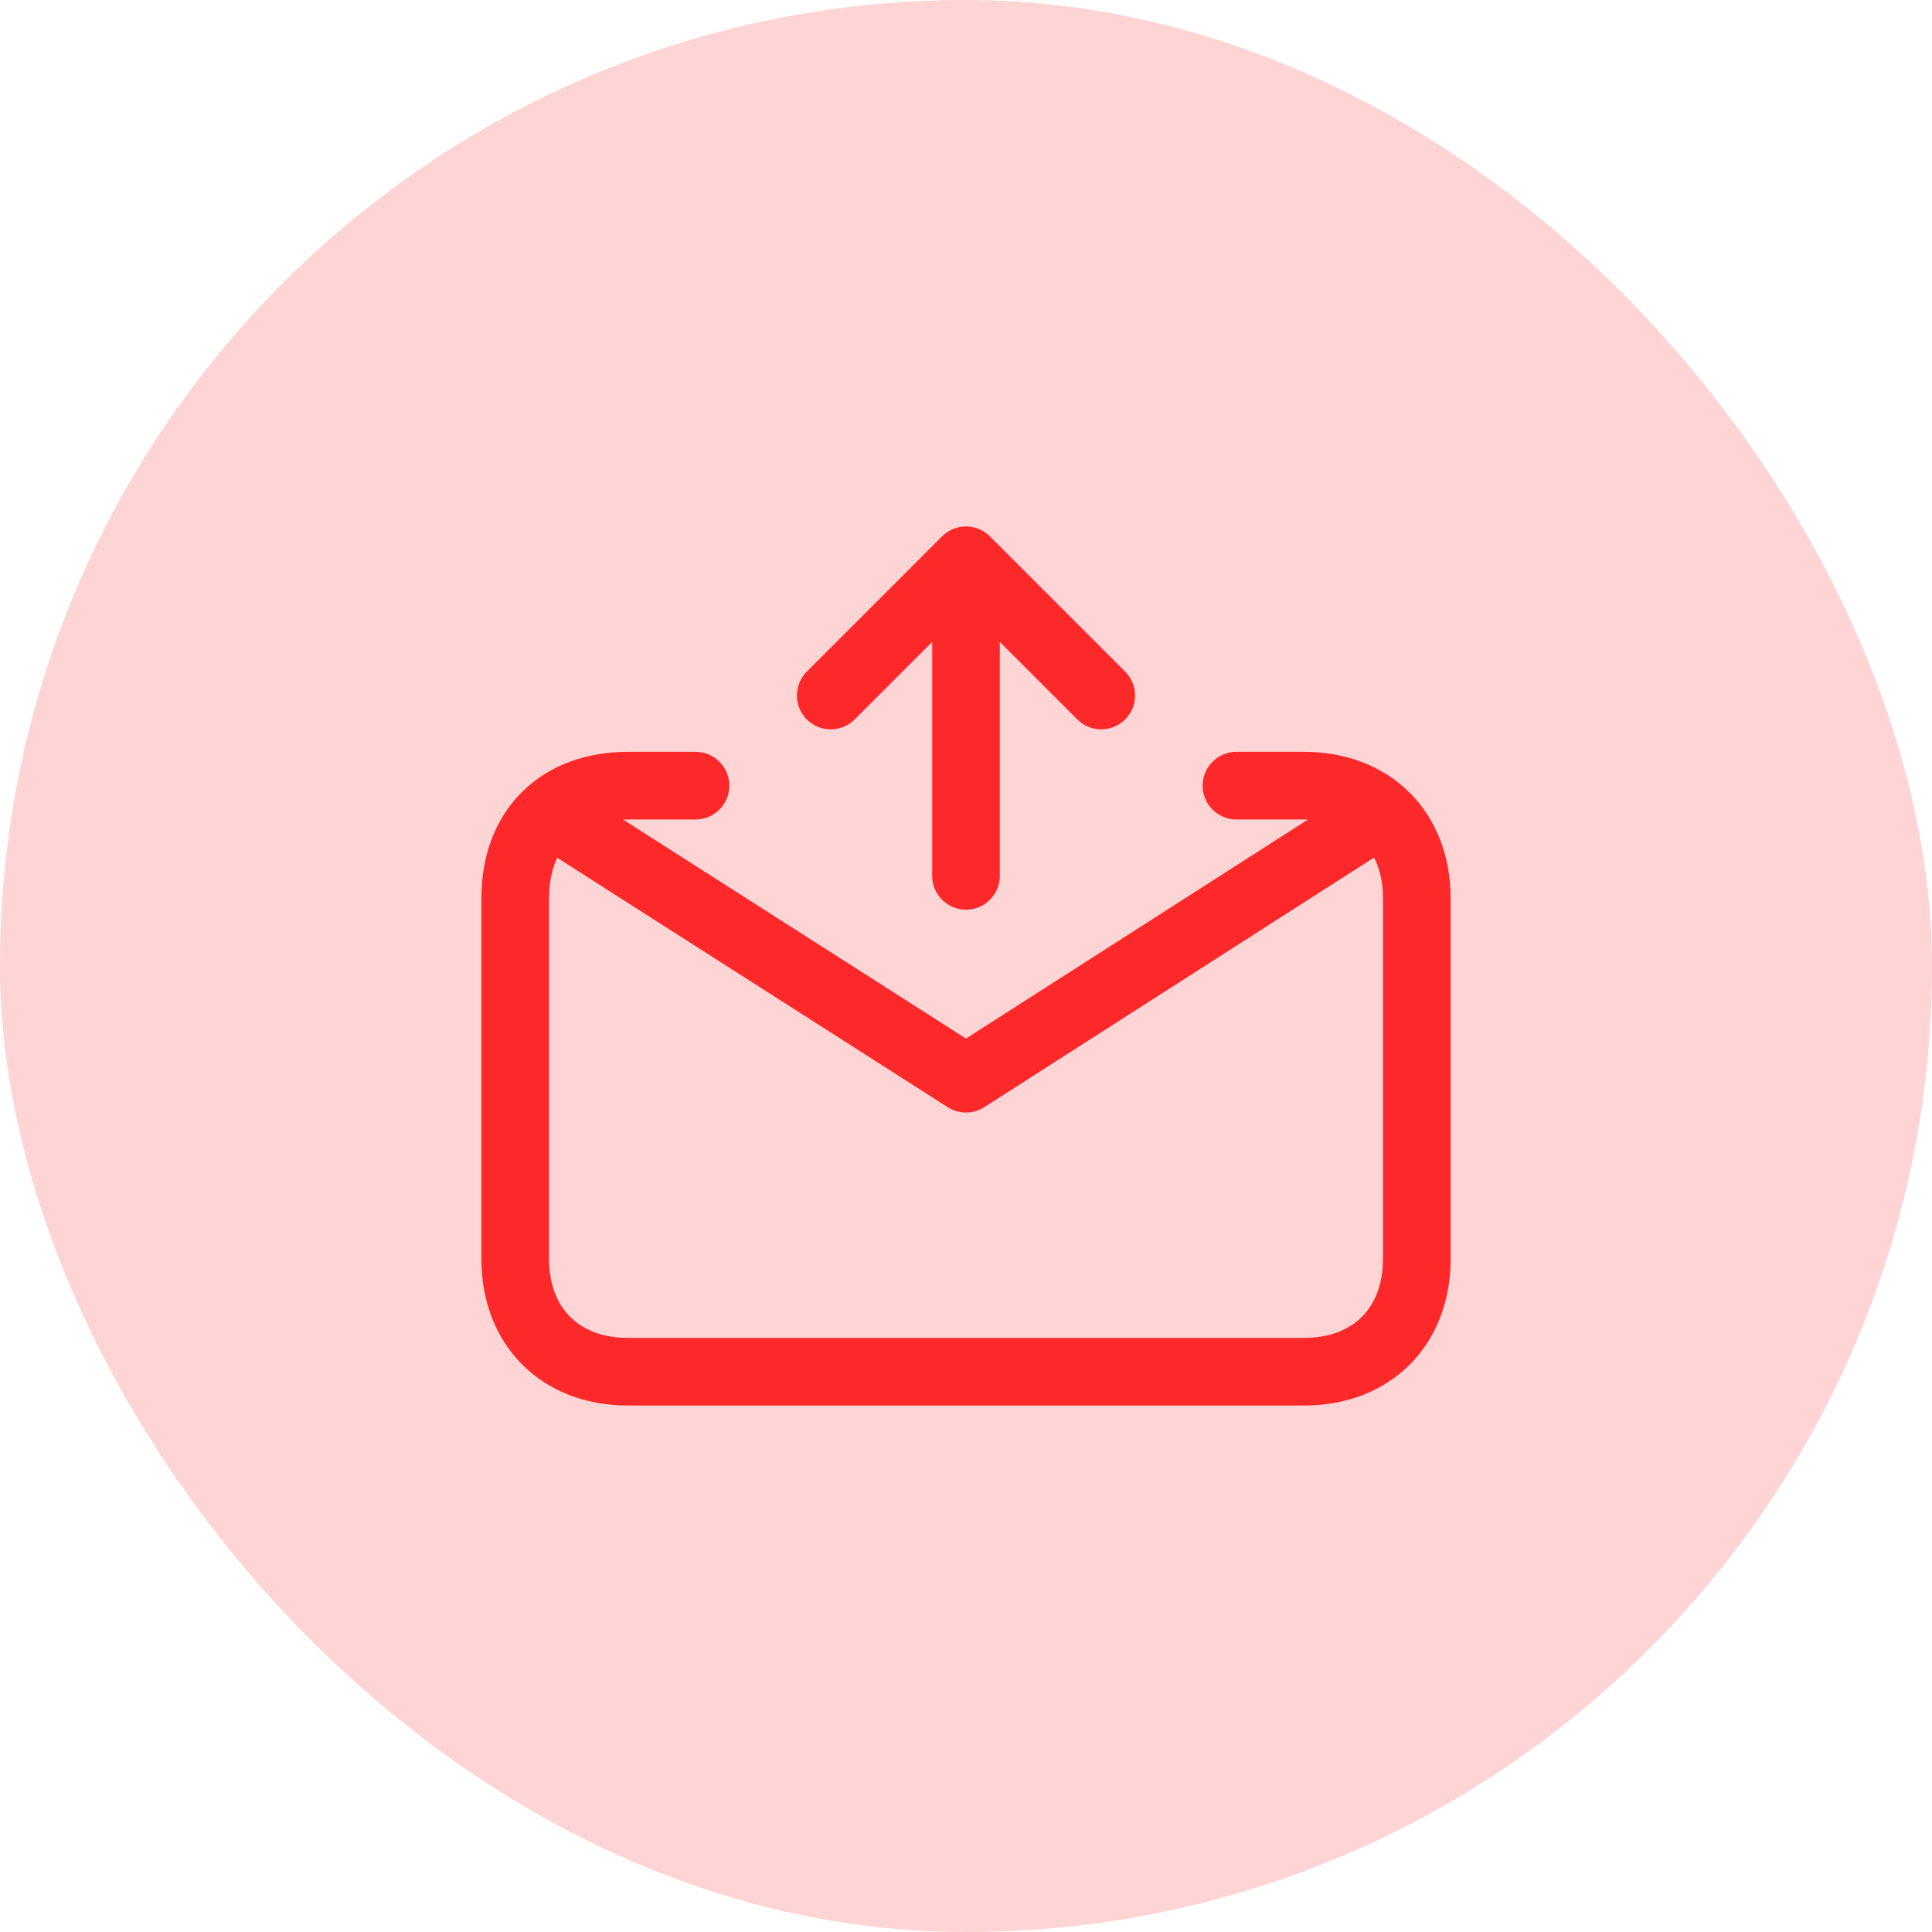
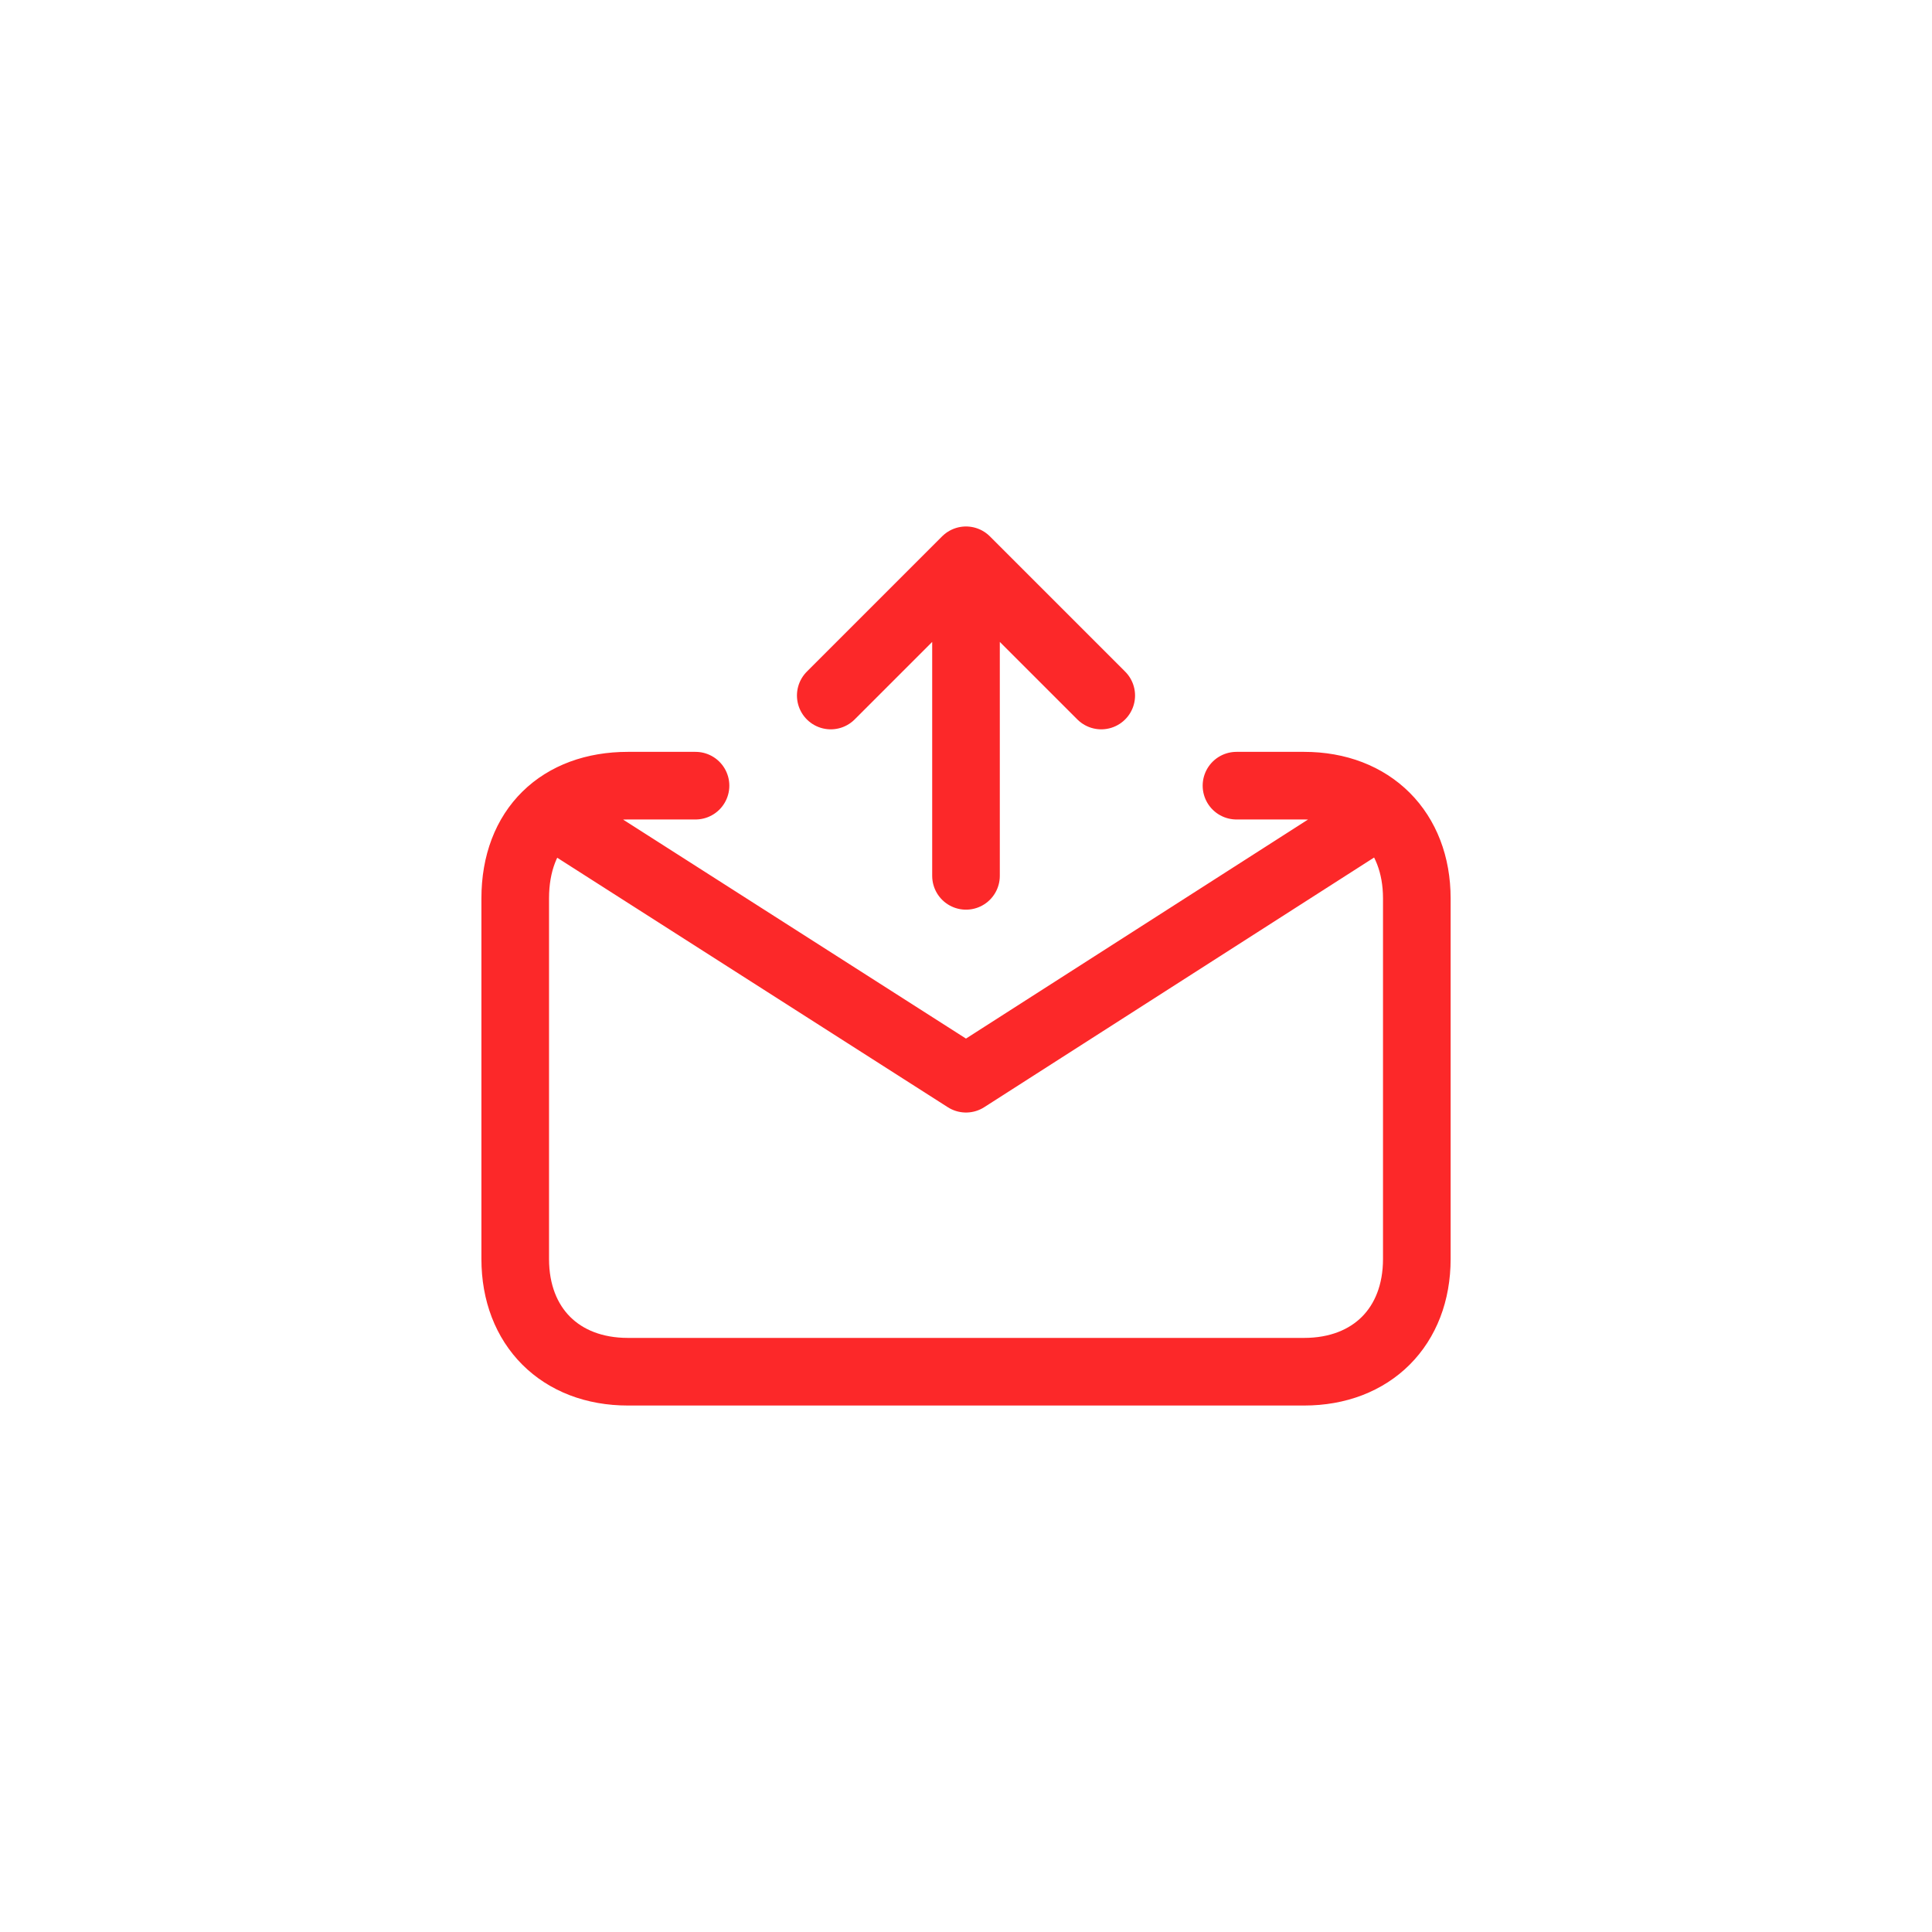
<svg xmlns="http://www.w3.org/2000/svg" width="50" height="50" viewBox="0 0 50 50" fill="none">
  <g id="send_estimates">
-     <rect width="50" height="50" rx="25" fill="#FC2829" fill-opacity="0.2" />
    <g id="notification">
      <path id="vector" d="M32 20.333C32 20.333 32 20.333 33.75 20.333C35.5 20.333 36.667 21.5 36.667 23.25C36.667 25 36.667 27.917 36.667 27.917C36.667 27.917 36.667 30.833 36.667 32.583C36.667 34.333 35.5 35.5 33.75 35.5C32 35.5 18 35.5 16.25 35.5C14.5 35.5 13.334 34.333 13.334 32.583C13.334 30.833 13.334 27.917 13.334 27.917C13.334 27.917 13.334 25.071 13.334 23.25C13.334 21.429 14.5 20.333 16.25 20.333H18M14.219 21.031L25 27.917L35.753 21.031M25 22.667V14.5M25 14.5L28.5 18M25 14.5L21.5 18" stroke="#FC2829" stroke-width="1.75" stroke-linecap="round" stroke-linejoin="round" />
    </g>
  </g>
</svg>